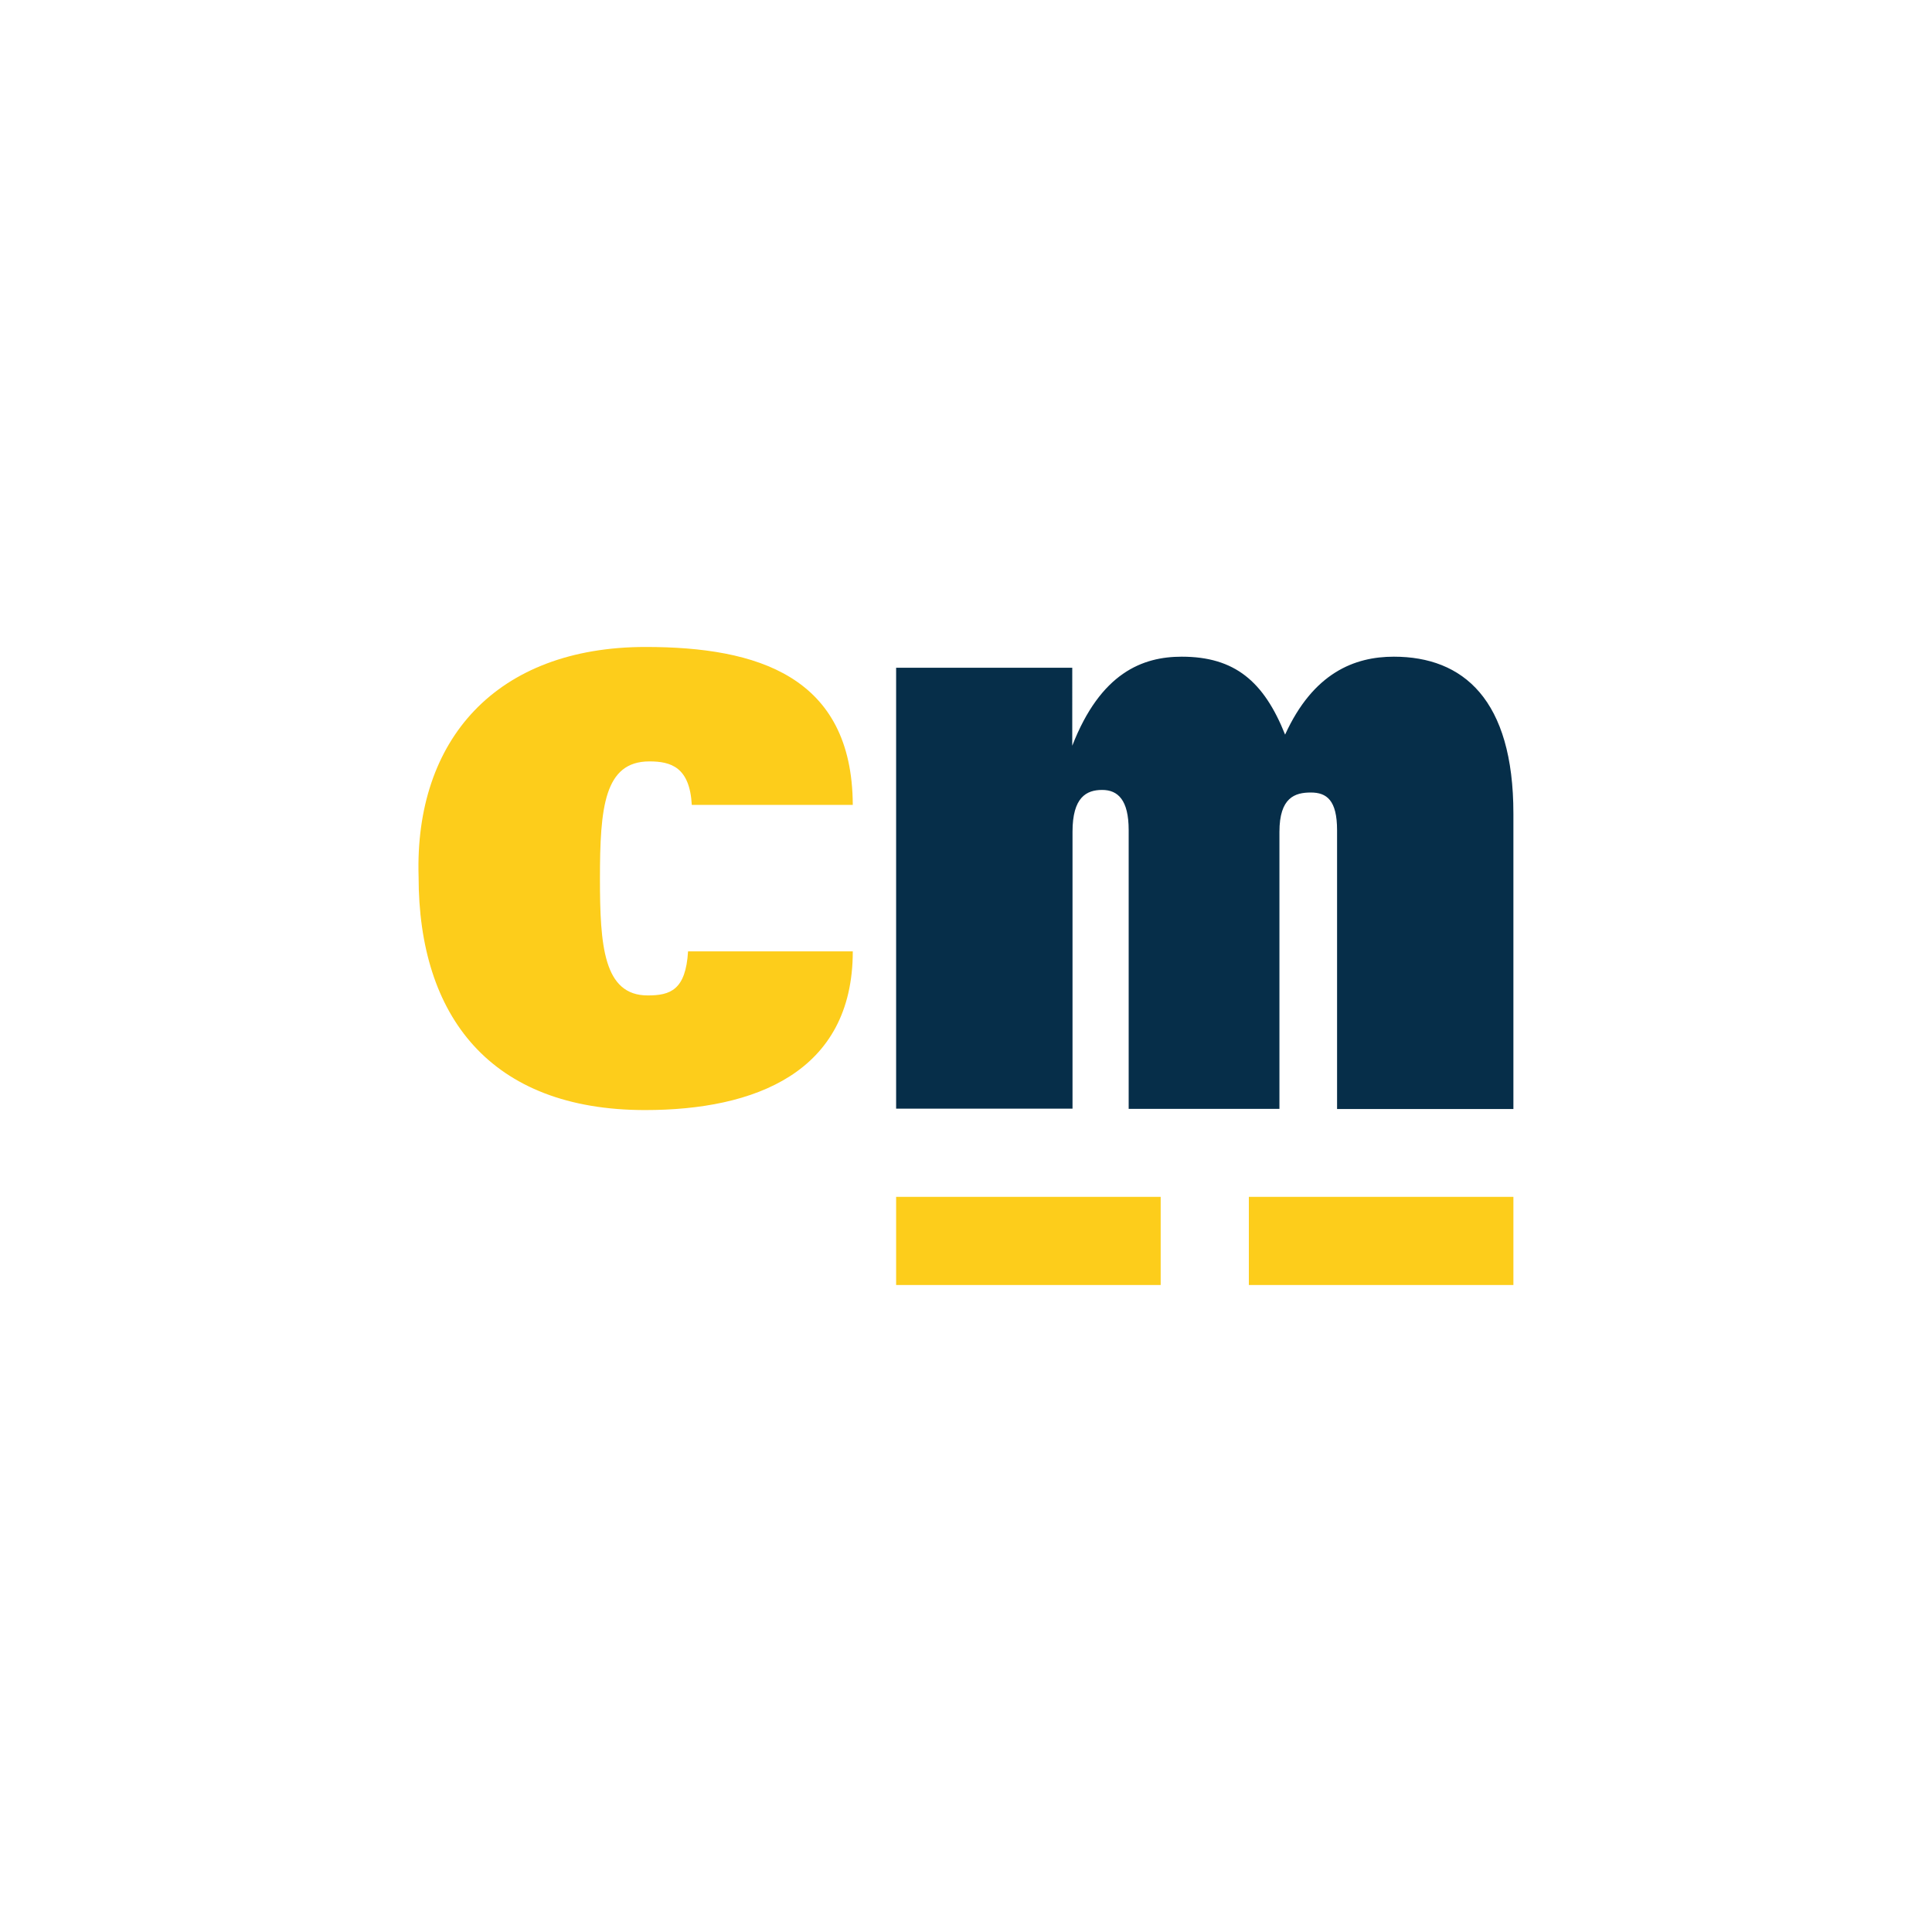
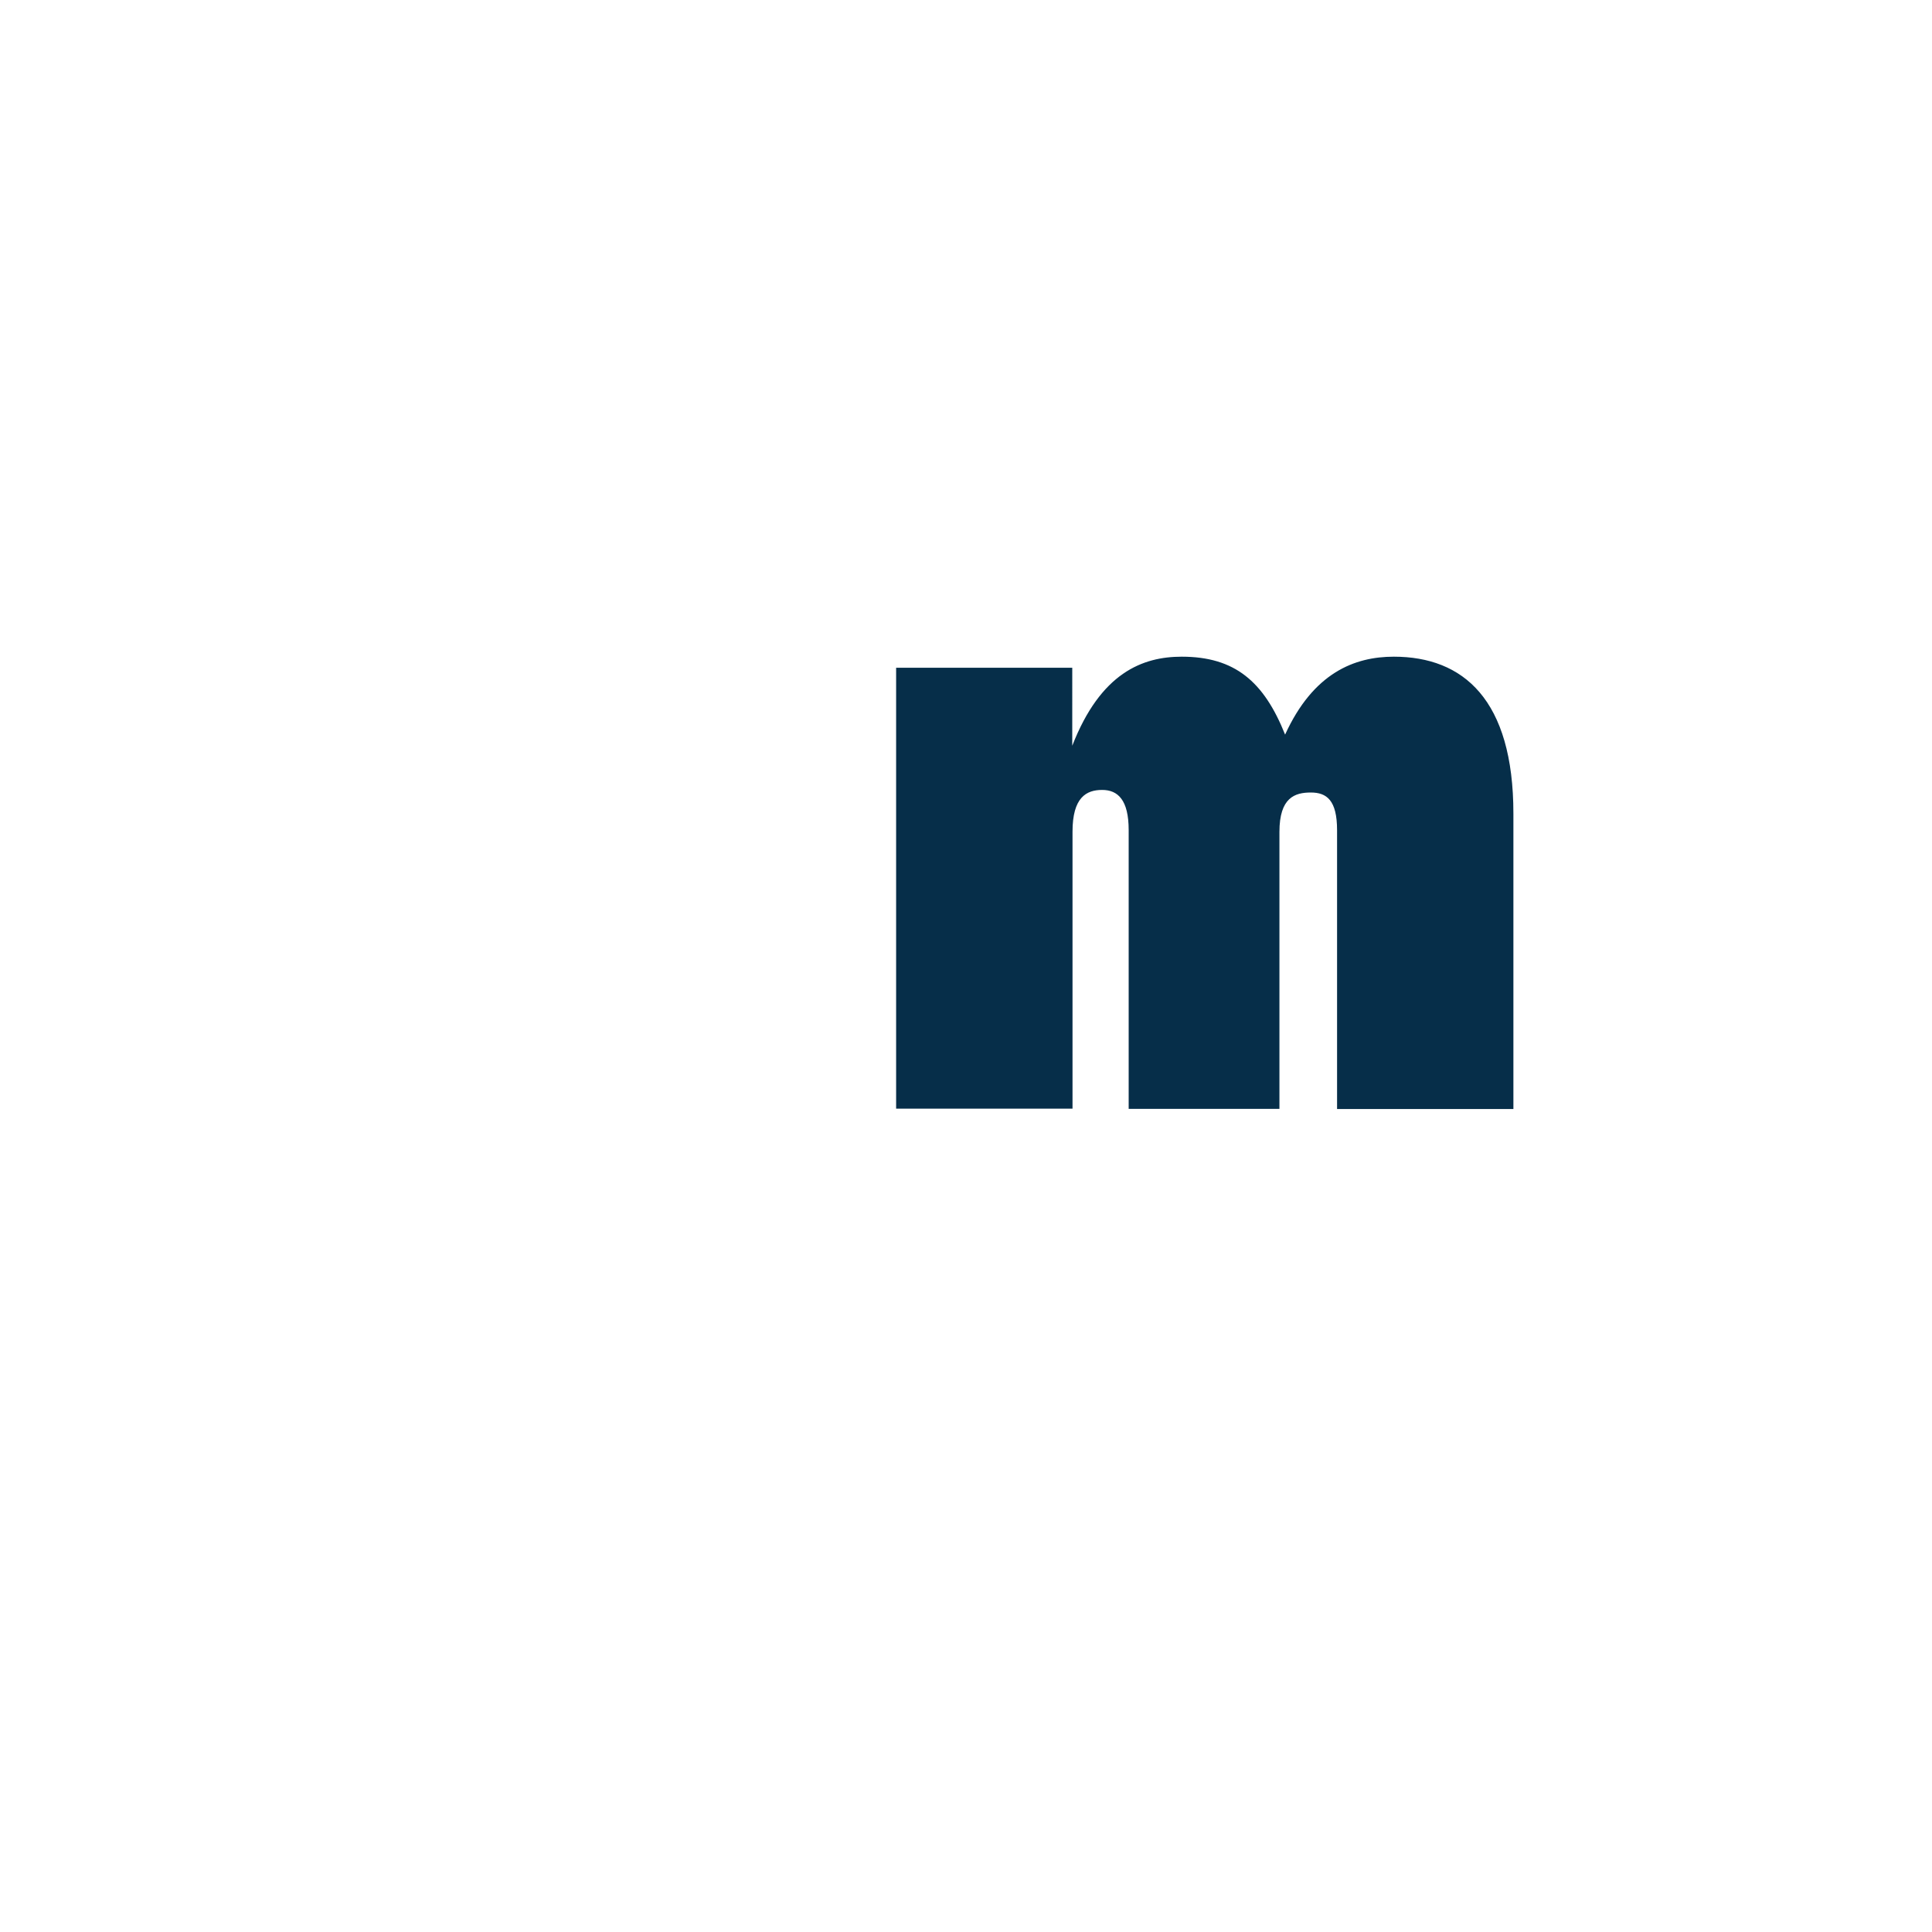
<svg xmlns="http://www.w3.org/2000/svg" id="Layer_1" data-name="Layer 1" viewBox="0 0 300 300">
-   <path d="M139.15,185.85h41.08v13.69H139.15Zm54.77,0H235v13.69H193.92Zm-87.08-38.12c-.36,6-2.75,6.84-6.27,6.84-6.85,0-7.41-7.75-7.41-18.15,0-11,.66-18.19,7.68-18.19,3.34,0,6.26.89,6.58,6.75h25c-.09-20-14.86-24.52-32.16-24.52-23.18,0-35.91,14.38-35.26,35.67,0,21.67,11.14,36.24,35.17,36.24,17,0,32.25-5.82,32.25-24.64Z" fill="#fdcd1b" />
  <path d="M139.15,172.15h27.39v-43c0-5.34,2.15-6.49,4.6-6.49s4.12,1.56,4.12,6.23v43.29h23.41v-43c0-5.34,2.4-6.12,4.87-6.12s4.08,1.19,4.08,5.86v43.29H235V126.34c0-17.73-7.8-24.37-18.57-24.37-6.09,0-12.5,2.5-16.88,12.1-3.29-8.25-7.82-12.1-16.05-12.1-6.08,0-12.59,2.5-17,13.83V103.69H139.15Z" fill="#062e49" />
</svg>